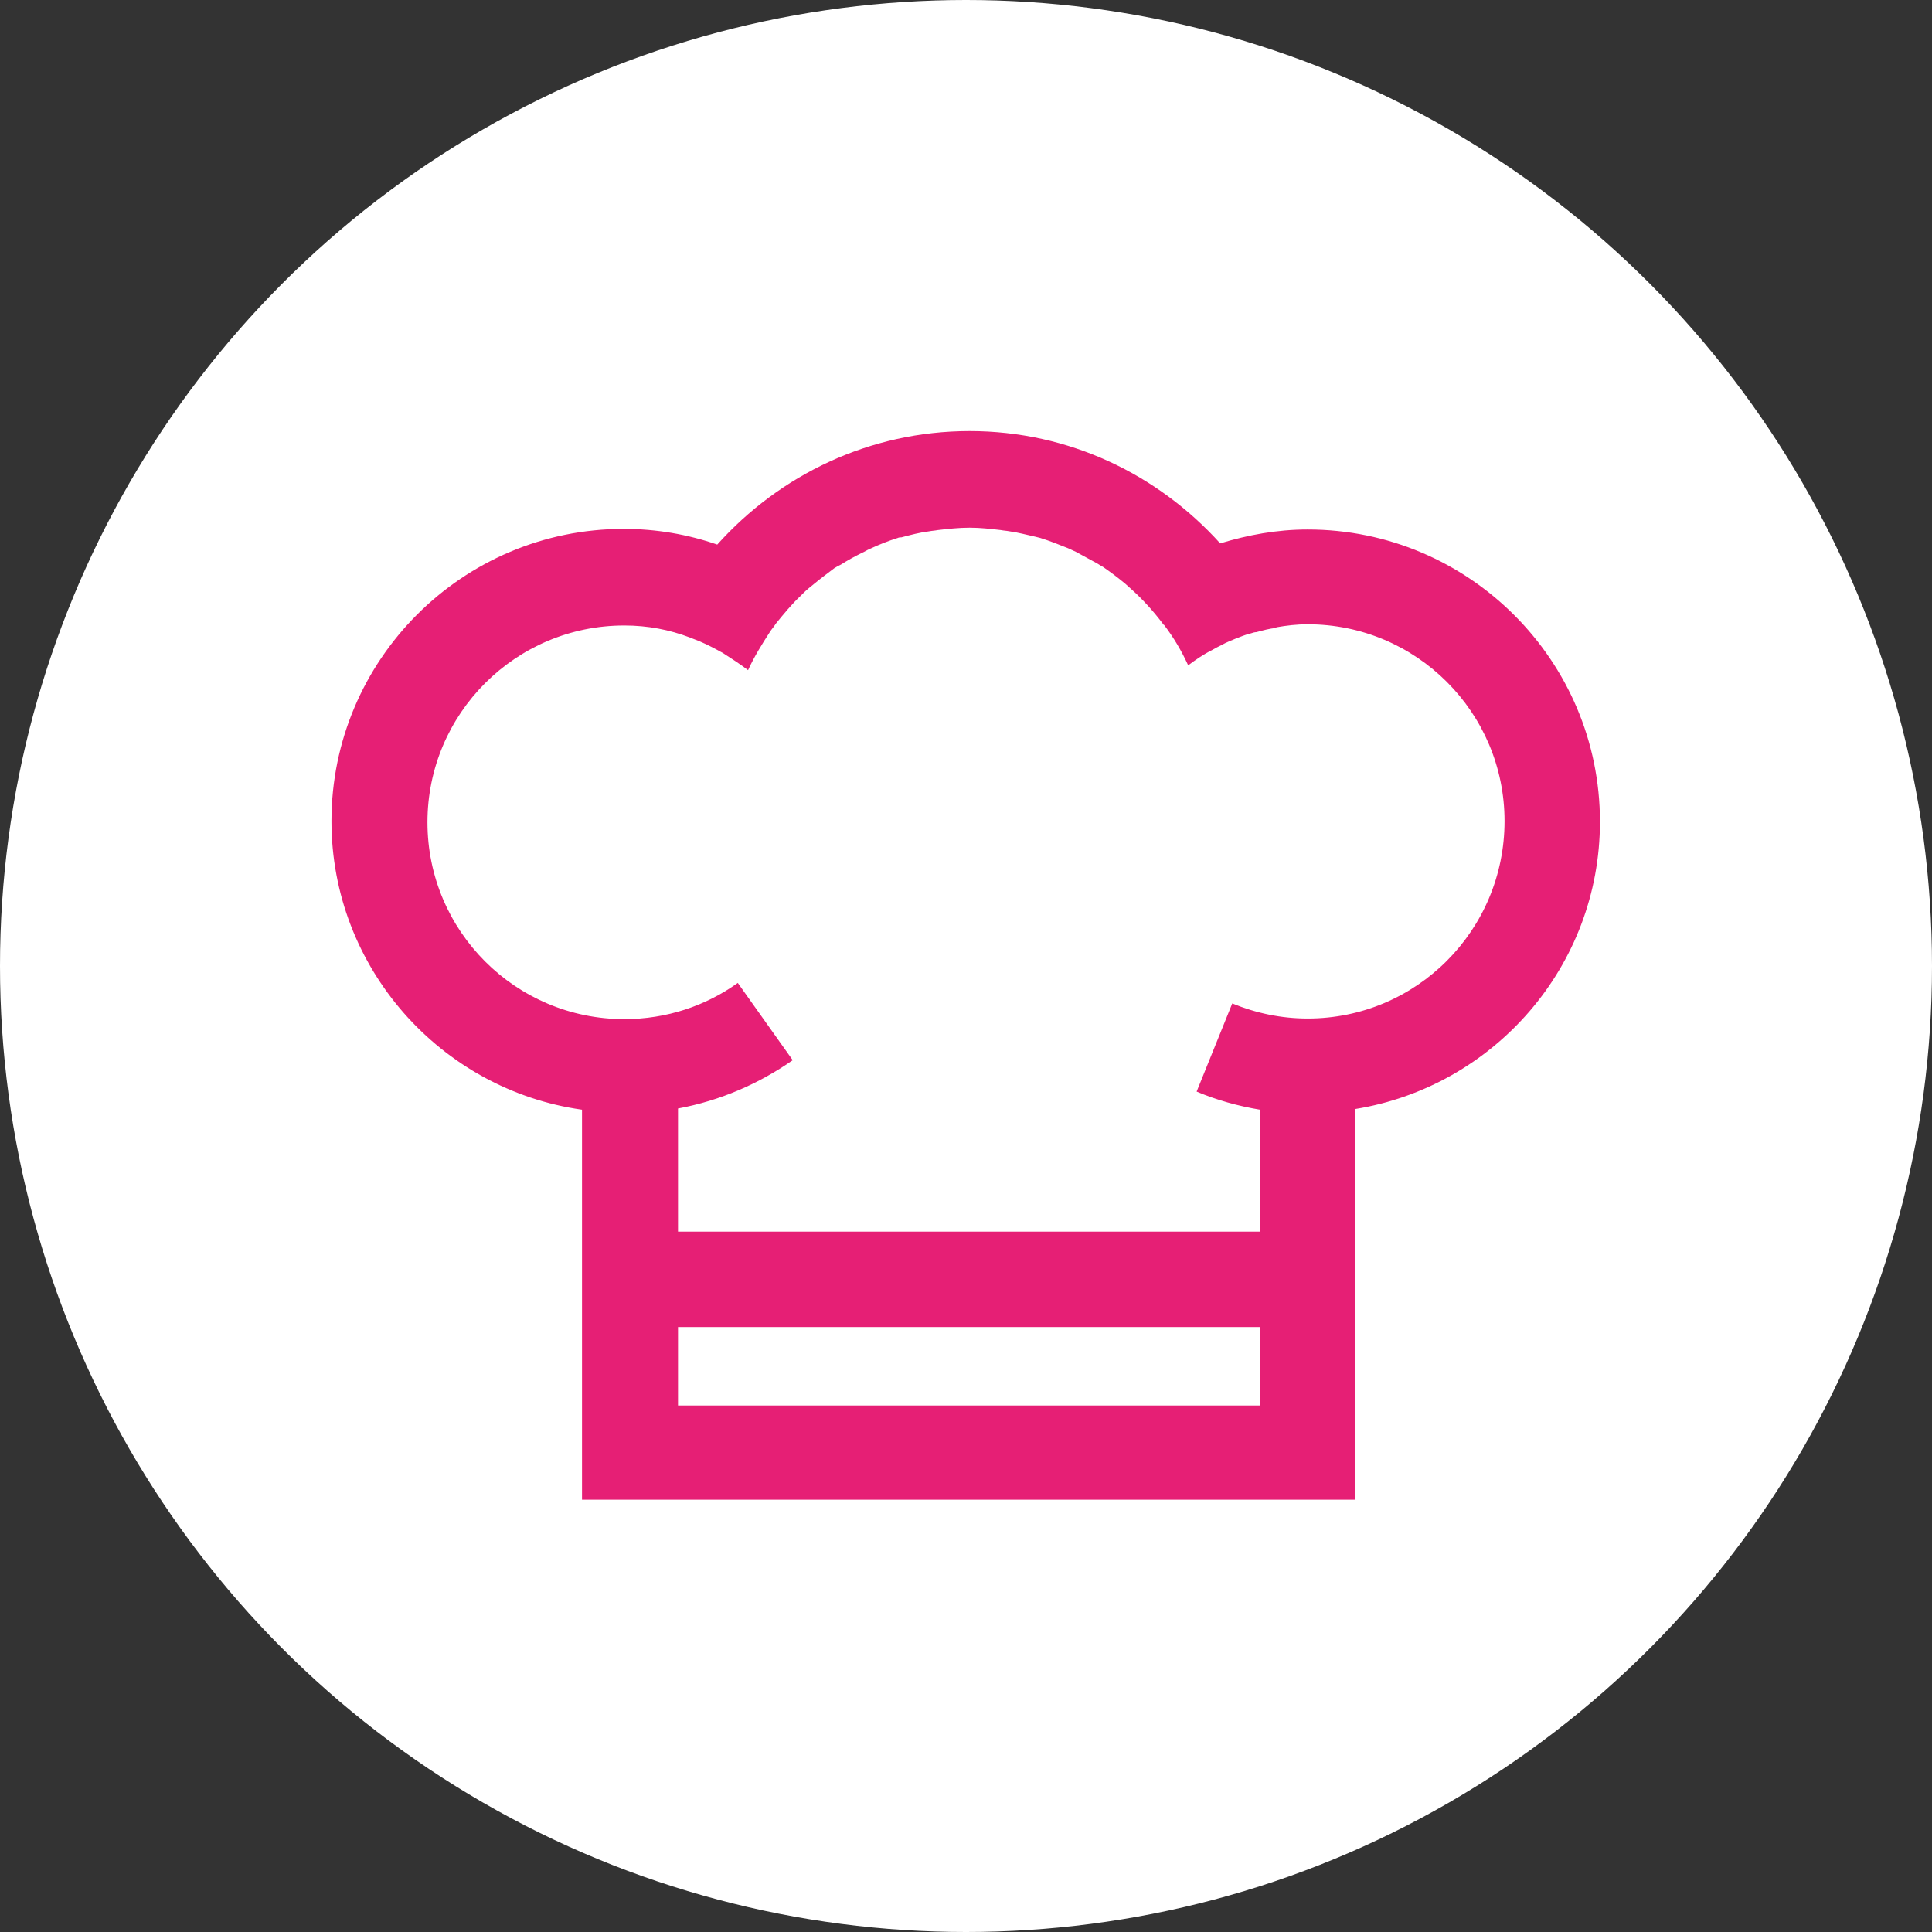
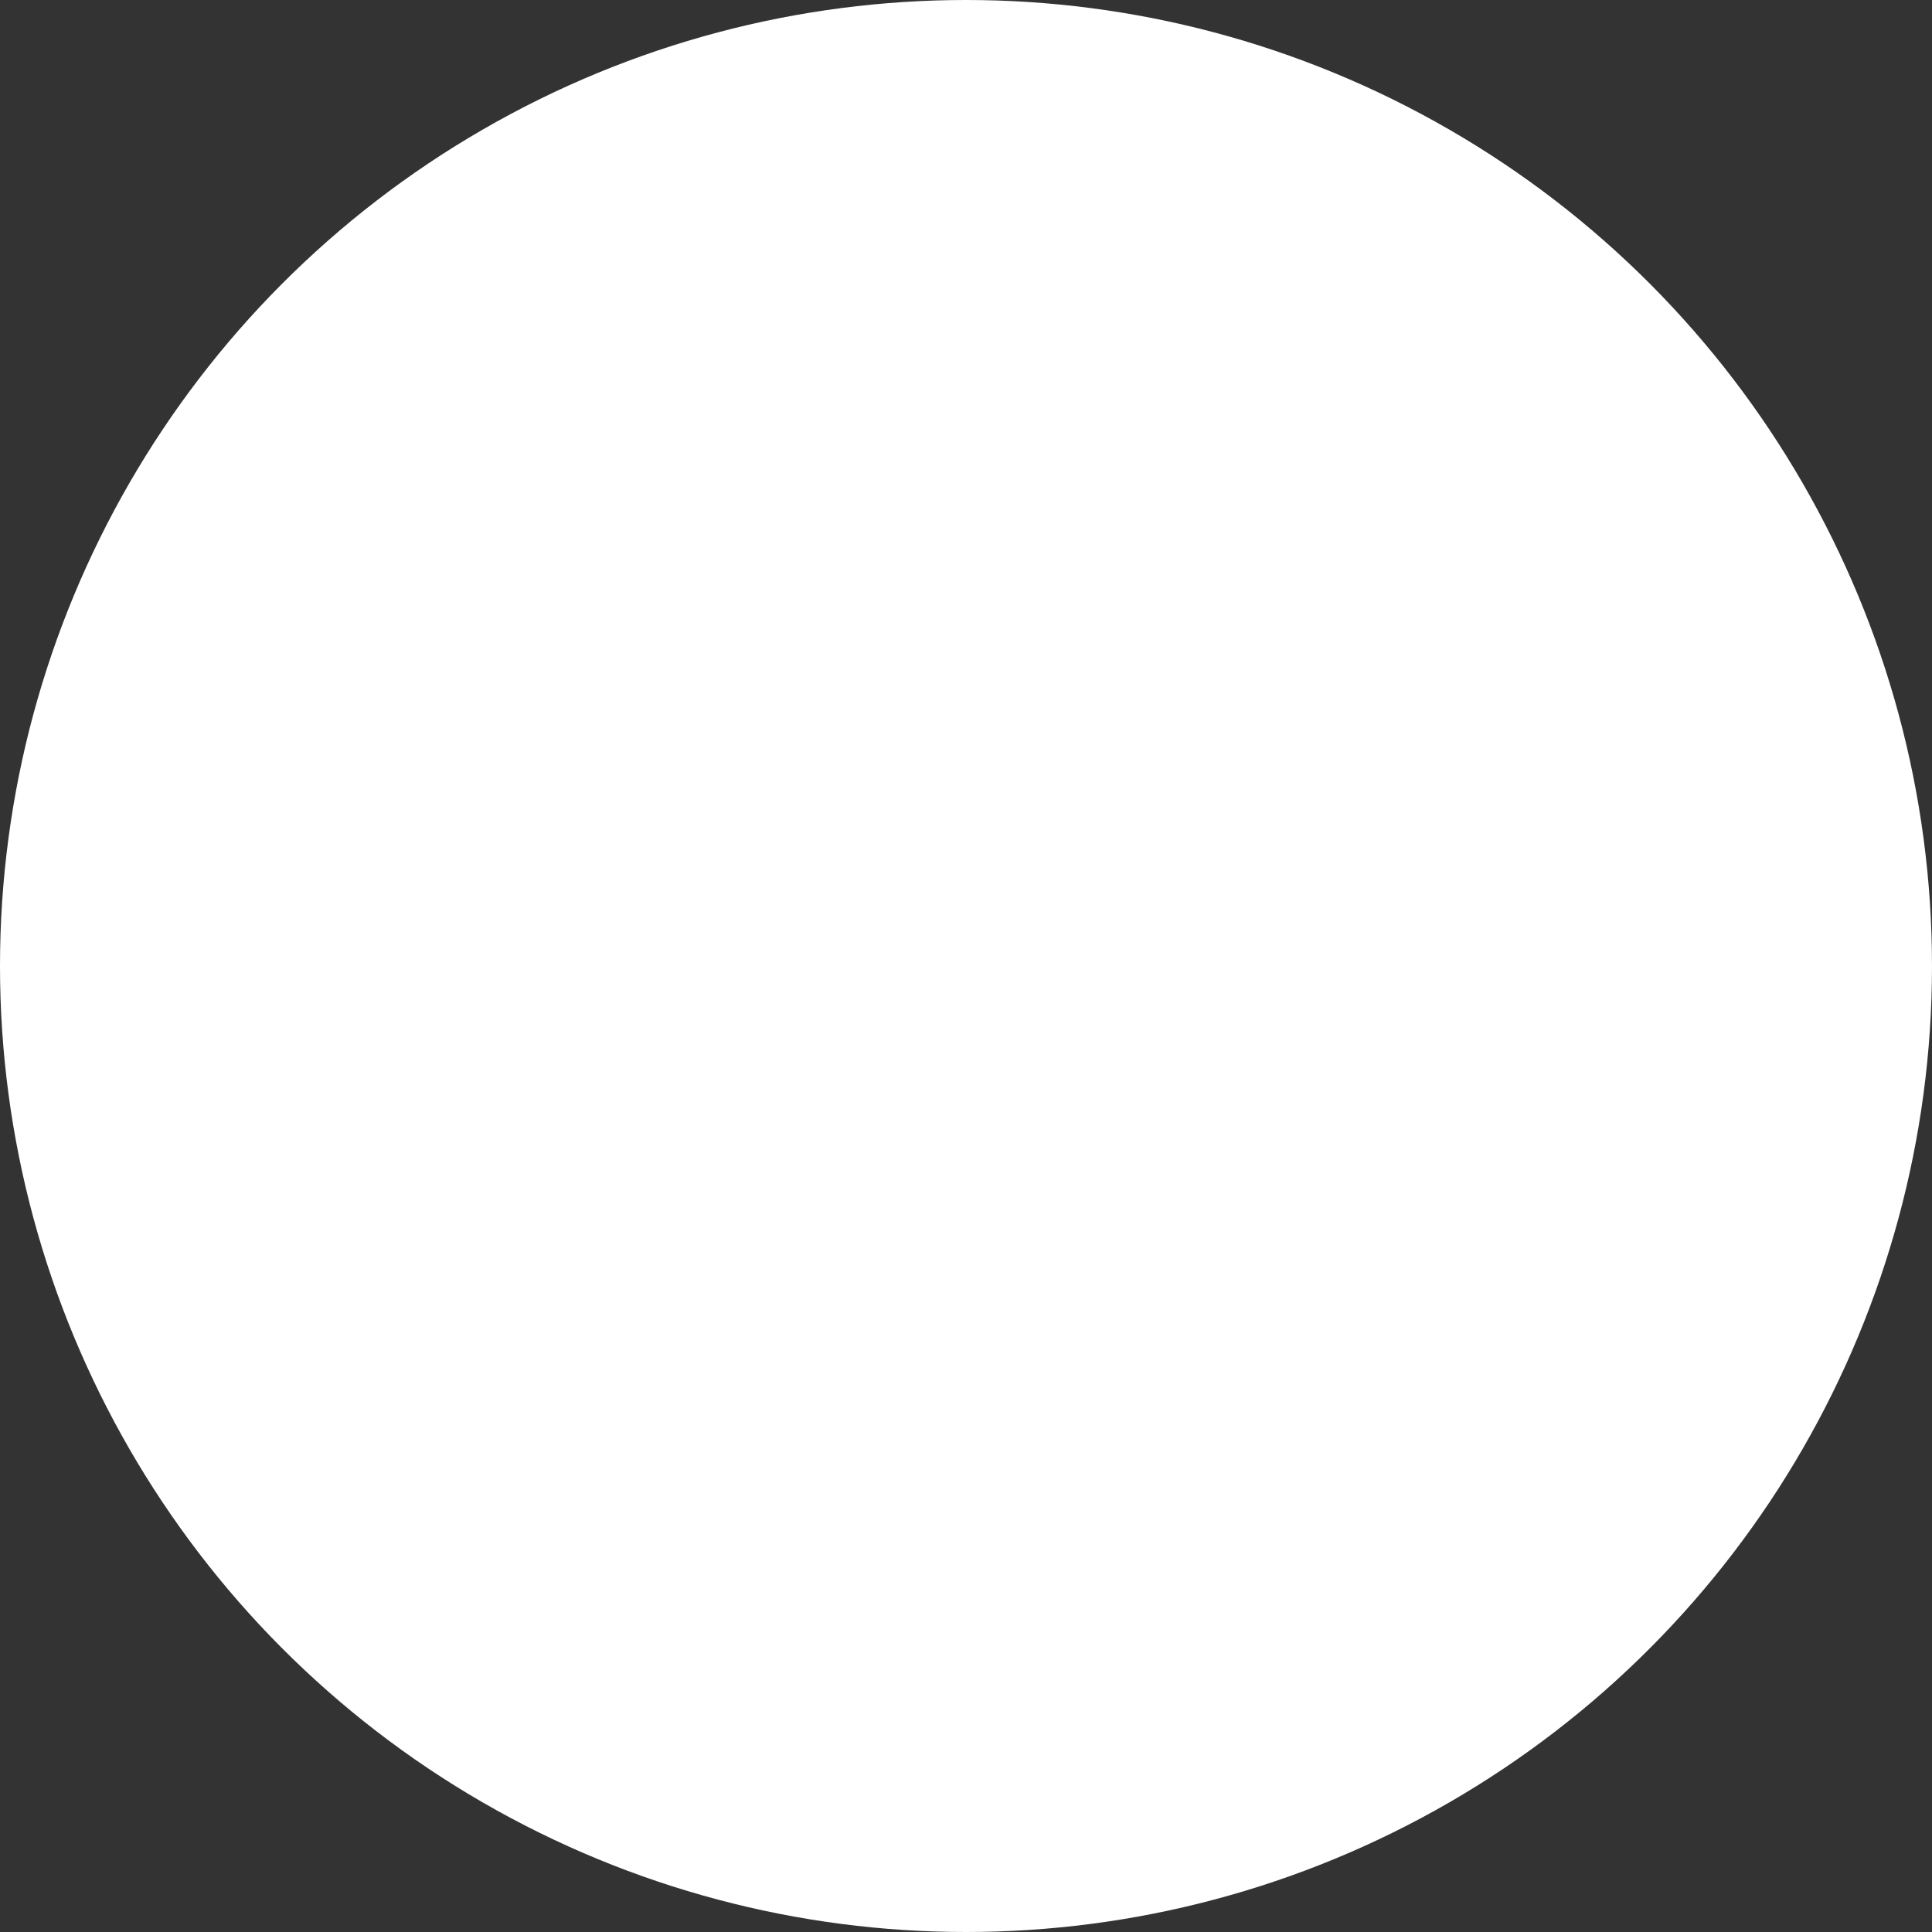
<svg xmlns="http://www.w3.org/2000/svg" version="1.1" id="Ebene_1" x="0px" y="0px" viewBox="0 0 32 32" style="enable-background:new 0 0 32 32;" xml:space="preserve">
  <rect x="0" y="0" width="32" height="32" fill="#333333" stroke="none" />
  <style type="text/css">
	.st0{fill:#FFFFFF;}
	.st1{fill:#E61F75;}
</style>
  <circle class="st0" cx="16" cy="16" r="16" />
-   <path class="st1" d="M26.5,13.61c0-2.67-2.17-4.84-4.84-4.84c-0.51,0-0.99,0.09-1.45,0.23c-1.03-1.14-2.5-1.86-4.15-1.86  c-1.66,0-3.15,0.73-4.18,1.88c-0.49-0.17-1.01-0.26-1.55-0.26c-2.67,0-4.84,2.17-4.84,4.84c0,2.43,1.81,4.45,4.15,4.78v6.46h12.8  v-6.47C24.74,18,26.5,16.01,26.5,13.61z M11.23,23.28v-1.3h9.64v1.3H11.23z M21.66,16.87c-0.44,0-0.86-0.09-1.25-0.25l-0.59,1.46  c0.33,0.14,0.69,0.24,1.05,0.3v2.02h-9.64v-2.04c0.7-0.13,1.34-0.41,1.9-0.8l-0.91-1.28c-0.53,0.38-1.18,0.6-1.88,0.6  c-1.8,0-3.26-1.46-3.26-3.26c0-1.8,1.46-3.26,3.26-3.26c0.39,0,0.75,0.07,1.09,0.2c0.02,0.01,0.03,0.01,0.05,0.02  c0.14,0.05,0.28,0.12,0.41,0.19c0.03,0.02,0.06,0.03,0.09,0.05c0.14,0.09,0.28,0.18,0.41,0.28c0.1-0.22,0.23-0.43,0.36-0.63  c0.03-0.05,0.07-0.09,0.1-0.14c0.13-0.16,0.26-0.32,0.41-0.46c0.02-0.02,0.03-0.03,0.05-0.05c0.05-0.05,0.1-0.09,0.15-0.13  c0.12-0.1,0.24-0.19,0.36-0.28c0.03-0.02,0.07-0.04,0.11-0.06c0.11-0.07,0.22-0.13,0.34-0.19c0.05-0.02,0.09-0.05,0.14-0.07  c0.15-0.07,0.3-0.13,0.46-0.18c0.02-0.01,0.04-0.01,0.06-0.01c0.15-0.04,0.3-0.08,0.46-0.1c0.05-0.01,0.09-0.01,0.14-0.02  c0.17-0.02,0.35-0.04,0.53-0.04c0.18,0,0.35,0.02,0.52,0.04c0.05,0.01,0.09,0.01,0.14,0.02c0.15,0.02,0.29,0.06,0.43,0.09  c0.03,0.01,0.05,0.01,0.08,0.02c0.16,0.05,0.31,0.11,0.46,0.17c0.04,0.02,0.09,0.04,0.13,0.06c0.11,0.06,0.22,0.12,0.33,0.18  c0.04,0.02,0.08,0.05,0.12,0.07c0.13,0.09,0.25,0.18,0.37,0.28c0.03,0.03,0.07,0.06,0.1,0.09h0c0.19,0.17,0.37,0.37,0.52,0.57  c0.01,0.01,0.01,0.02,0.02,0.02c0.16,0.21,0.29,0.43,0.4,0.67c0.12-0.09,0.25-0.18,0.39-0.25c0.05-0.03,0.11-0.06,0.17-0.09  c0.07-0.04,0.15-0.07,0.22-0.1c0.08-0.03,0.17-0.07,0.26-0.09c0.03-0.01,0.06-0.02,0.09-0.02c0.11-0.03,0.22-0.06,0.33-0.07  c0,0,0,0,0-0.01c0.17-0.03,0.34-0.05,0.52-0.05c1.8,0,3.26,1.46,3.26,3.26C24.92,15.41,23.46,16.87,21.66,16.87z" />
</svg>